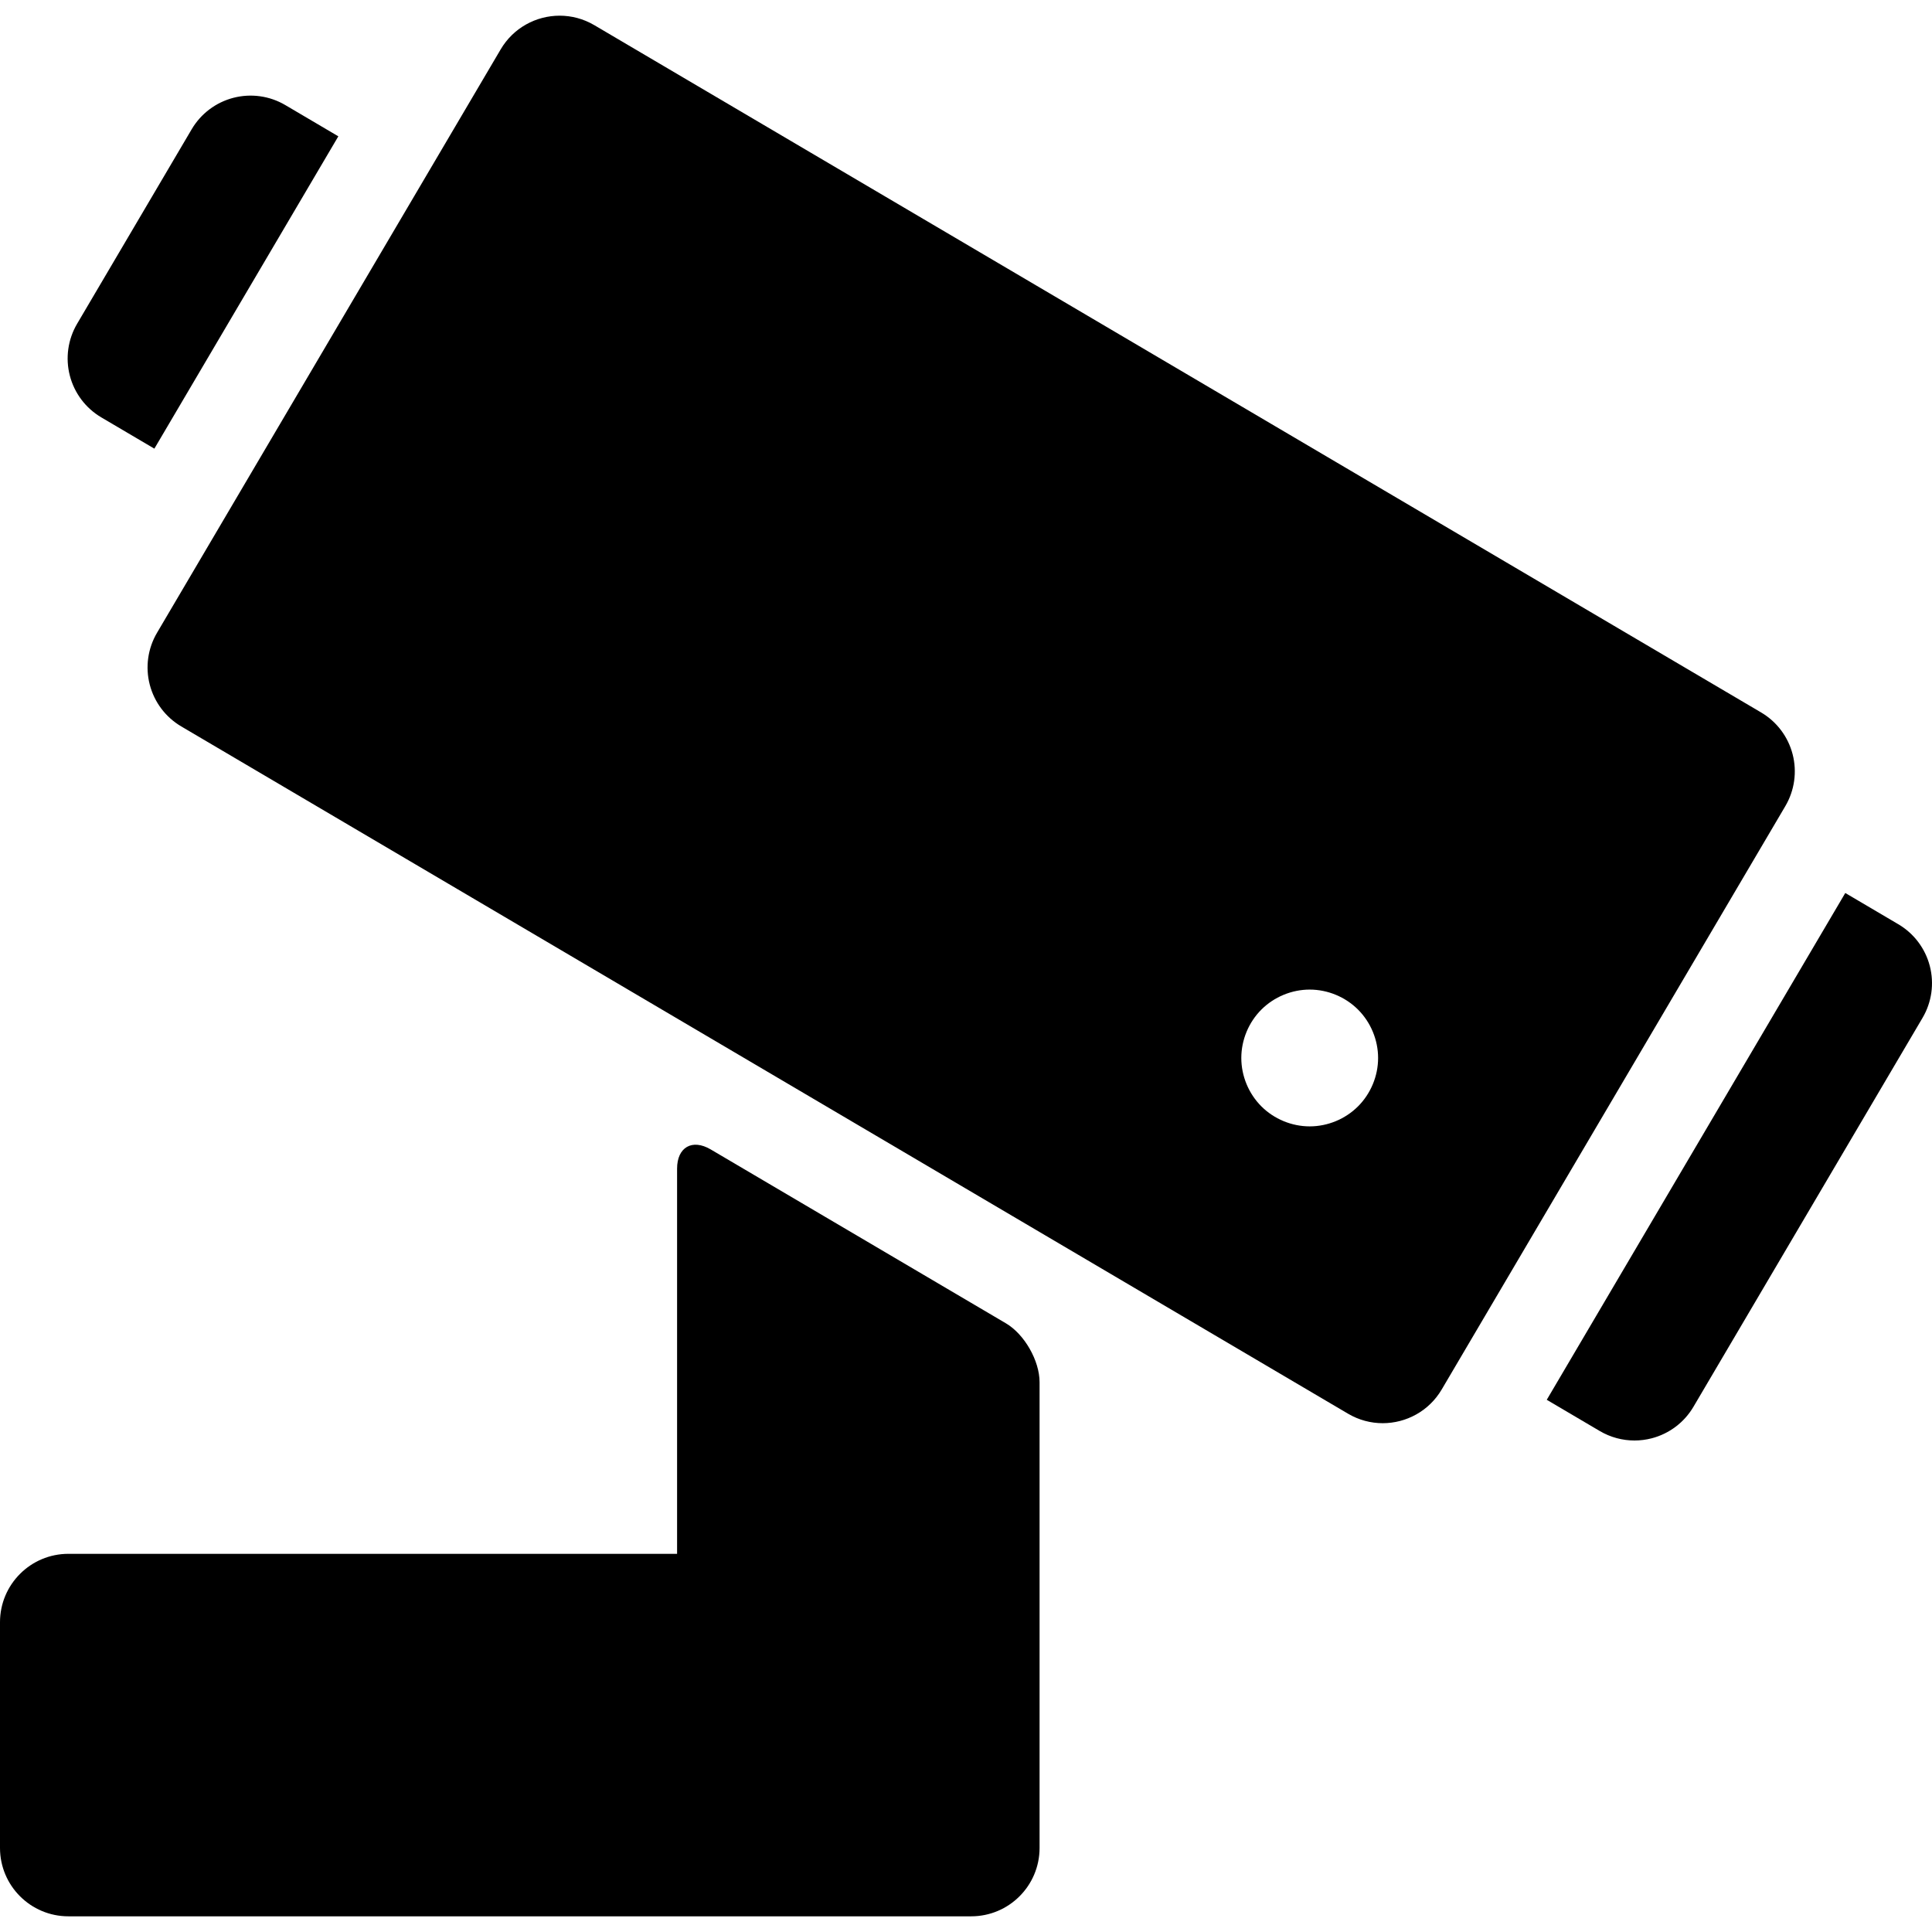
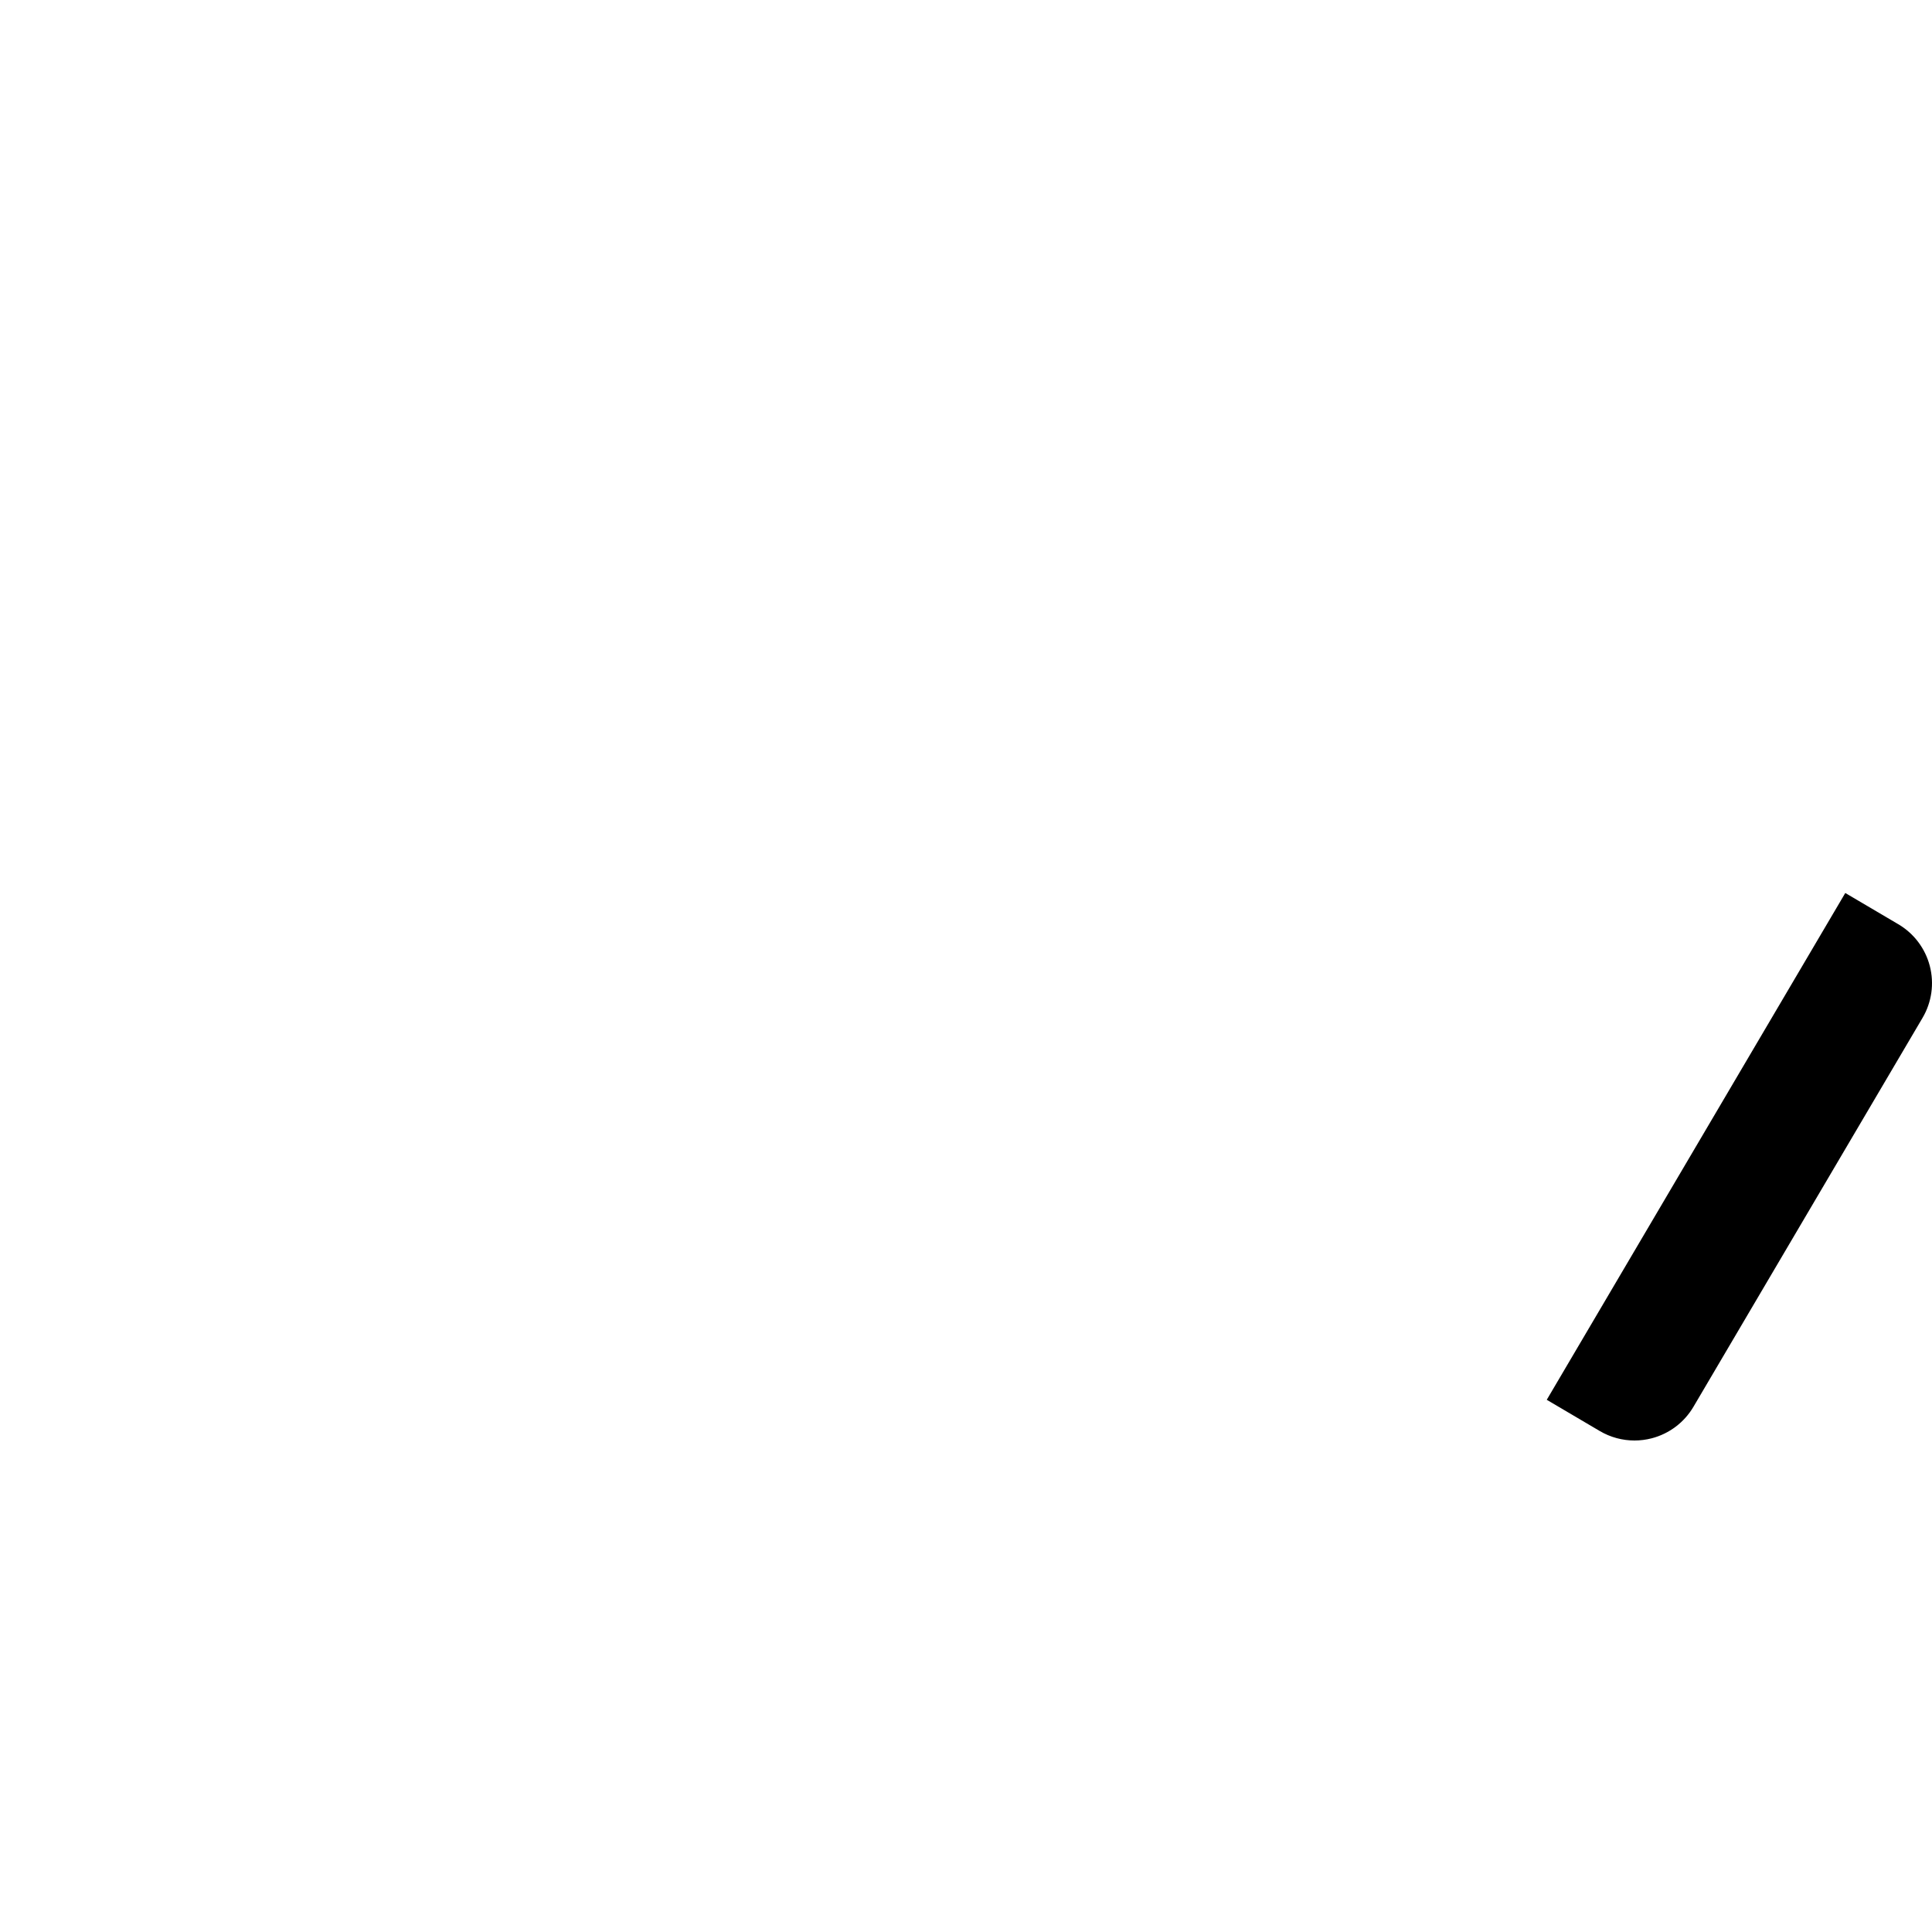
<svg xmlns="http://www.w3.org/2000/svg" fill="#000000" height="800px" width="800px" version="1.1" id="Capa_1" viewBox="0 0 297 297" xml:space="preserve">
  <g>
-     <path d="M275.575,115.95c-0.698-2.699-2.44-5.012-4.844-6.427L91.361,3.868c-1.675-0.987-3.513-1.457-5.326-1.457   c-3.602,0-7.108,1.853-9.068,5.18L24.139,97.274c-1.415,2.403-1.818,5.27-1.12,7.969c0.698,2.699,2.44,5.012,4.843,6.427   l179.37,105.656c1.676,0.986,3.513,1.457,5.326,1.457c3.602,0,7.109-1.852,9.069-5.181l52.828-89.684   C275.869,121.516,276.273,118.649,275.575,115.95z M208.769,170.073c-1.954,1.956-4.667,3.081-7.433,3.081   c-2.765,0-5.477-1.125-7.434-3.081c-1.956-1.955-3.08-4.668-3.08-7.433c0-2.766,1.124-5.479,3.08-7.434   c1.956-1.956,4.669-3.08,7.434-3.08c2.766,0,5.479,1.124,7.433,3.08c1.956,1.955,3.082,4.668,3.082,7.434   C211.852,165.405,210.726,168.118,208.769,170.073z" />
-     <path d="M15.577,64.166l8.152,4.803l28.281-48.013l-8.152-4.804c-2.402-1.416-5.269-1.816-7.969-1.119   c-2.699,0.697-5.012,2.439-6.426,4.843l-17.61,29.896c-1.415,2.402-1.818,5.269-1.12,7.969   C11.432,60.44,13.174,62.752,15.577,64.166z" />
    <path d="M296.665,148.506c-0.698-2.699-2.44-5.012-4.843-6.426l-8.153-4.803l-45.891,77.908l8.152,4.803   c1.631,0.961,3.476,1.455,5.336,1.455c0.881,0,1.766-0.111,2.633-0.335c2.699-0.698,5.012-2.44,6.427-4.843l35.219-59.791   C296.961,154.072,297.363,151.205,296.665,148.506z" />
-     <path d="M159.81,284.075v-71.599c0-3.3-2.326-7.37-5.17-9.045l-45.384-26.733c-2.844-1.675-5.17-0.345-5.17,2.955v59.212H10.514   C4.708,238.865,0,243.573,0,249.38v34.695c0,5.807,4.708,10.514,10.514,10.514h138.783   C155.102,294.589,159.81,289.882,159.81,284.075z" />
  </g>
</svg>